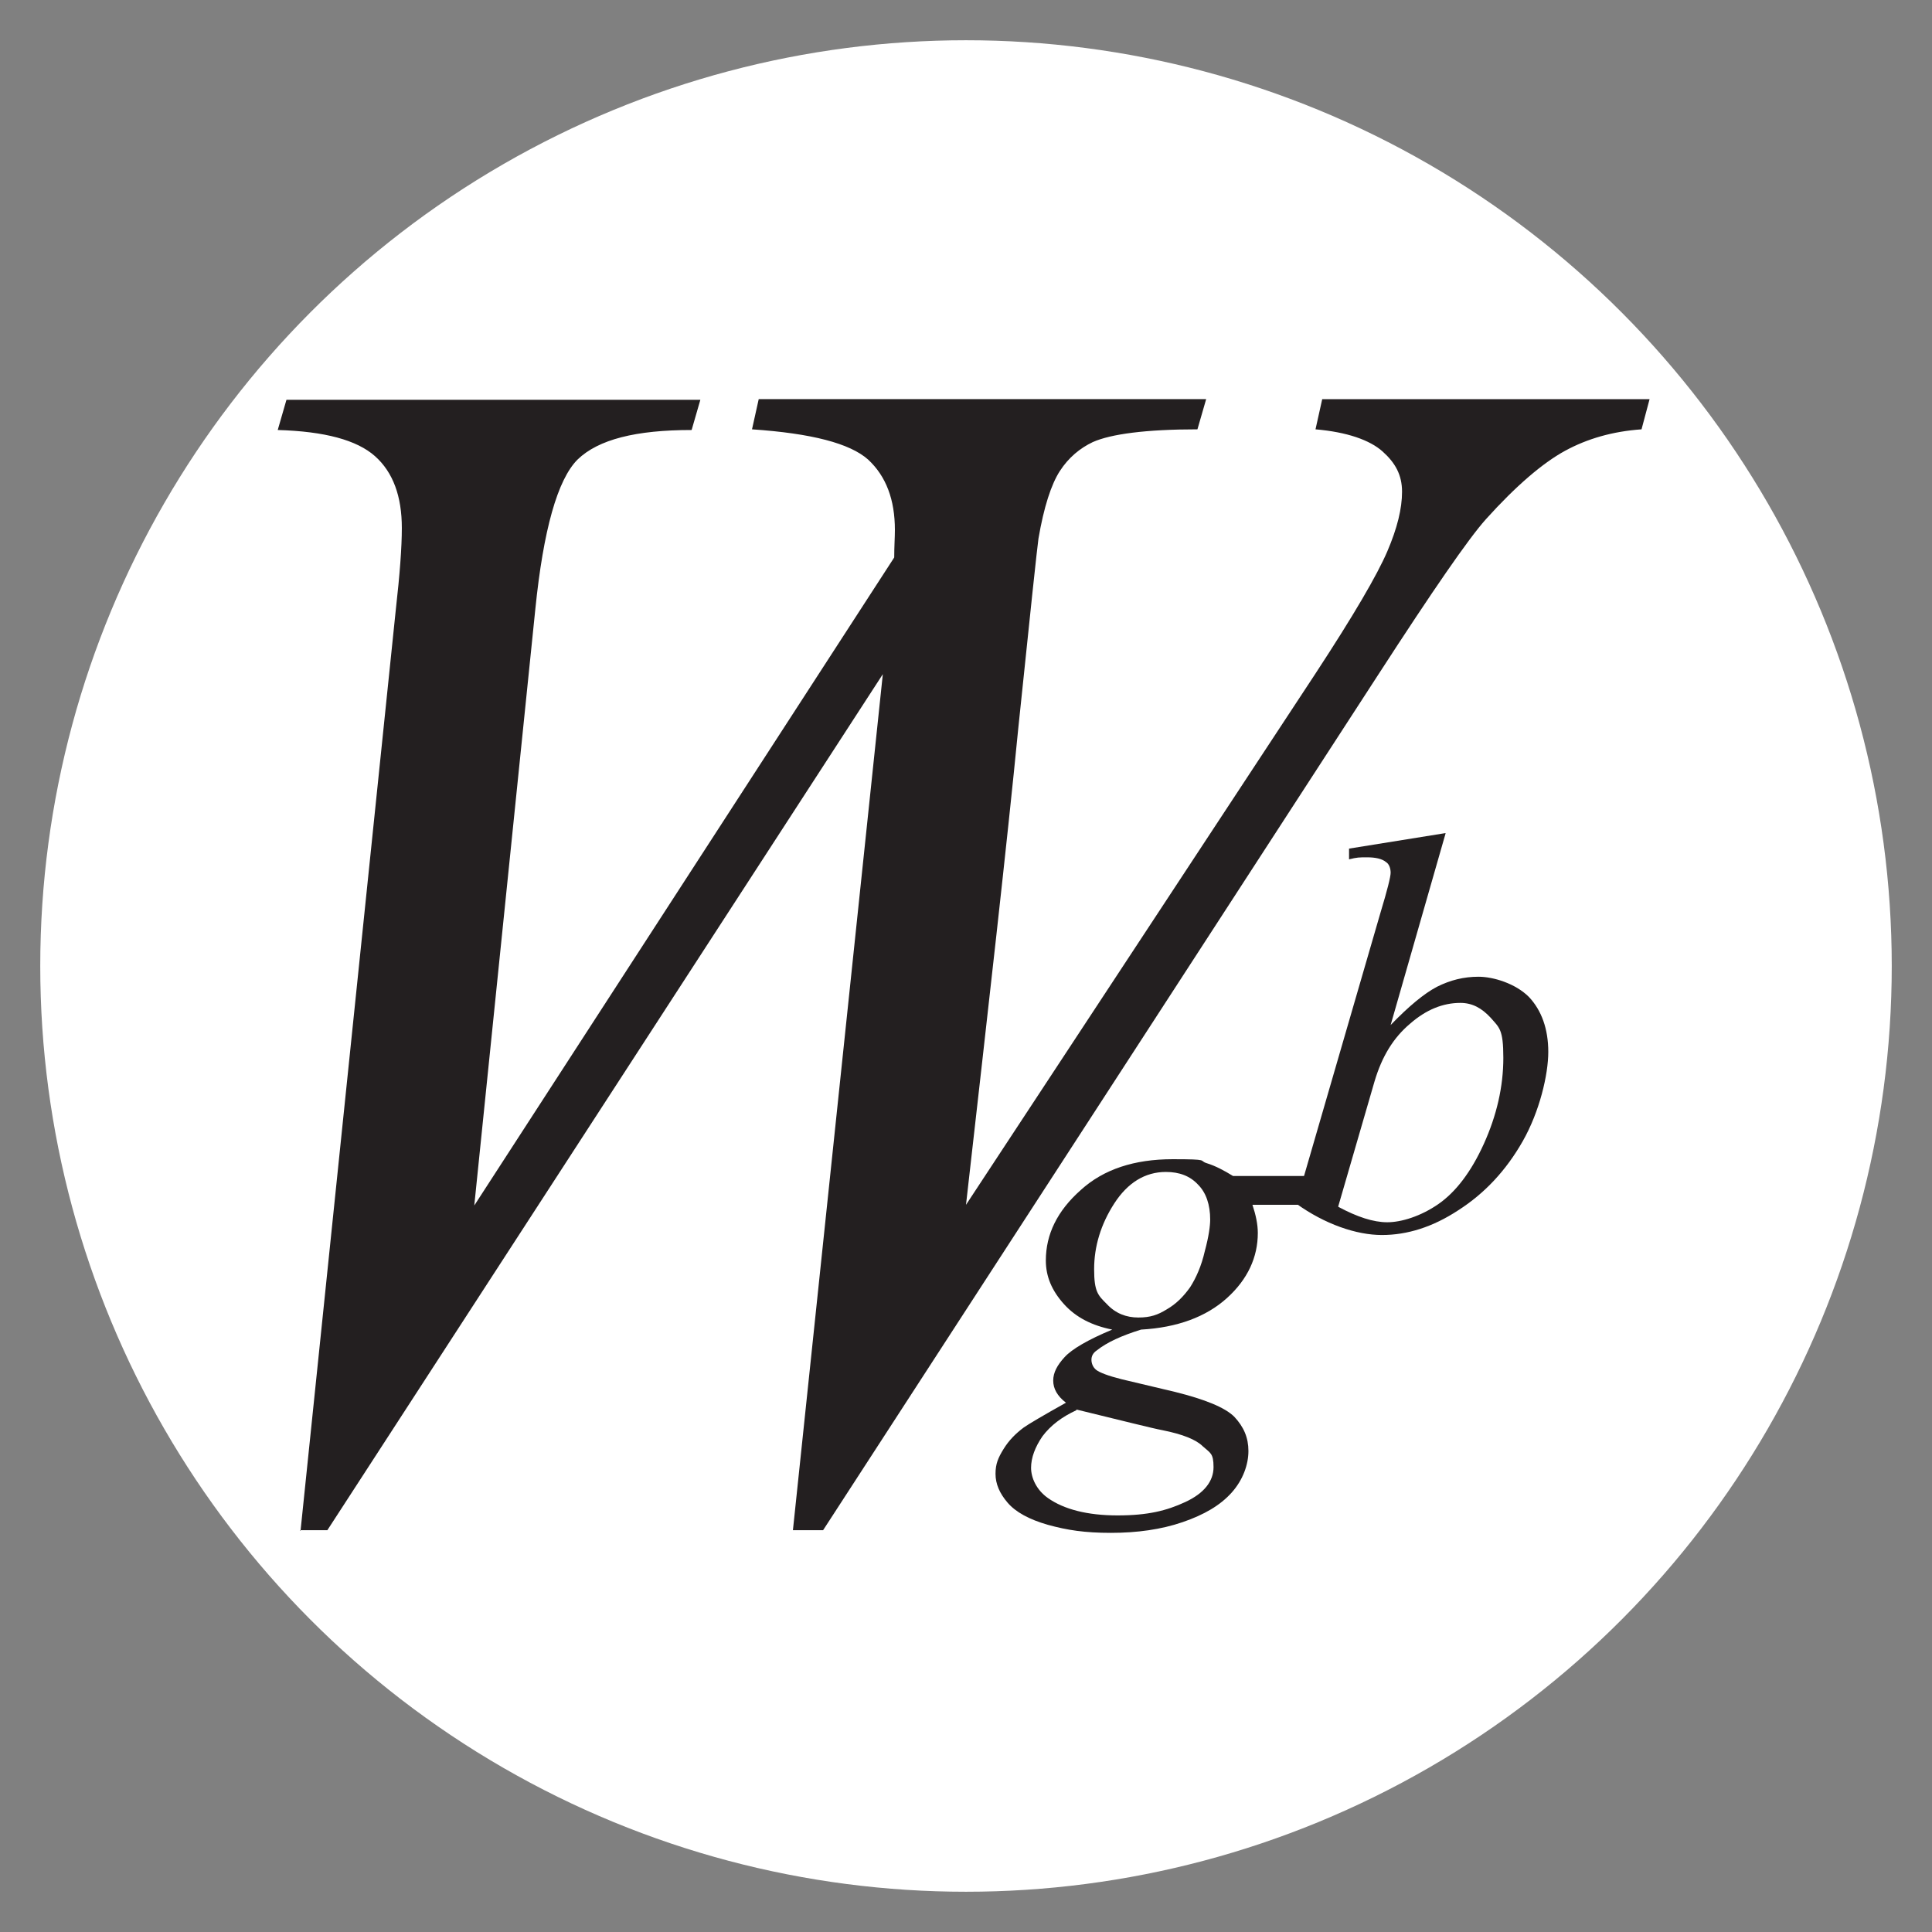
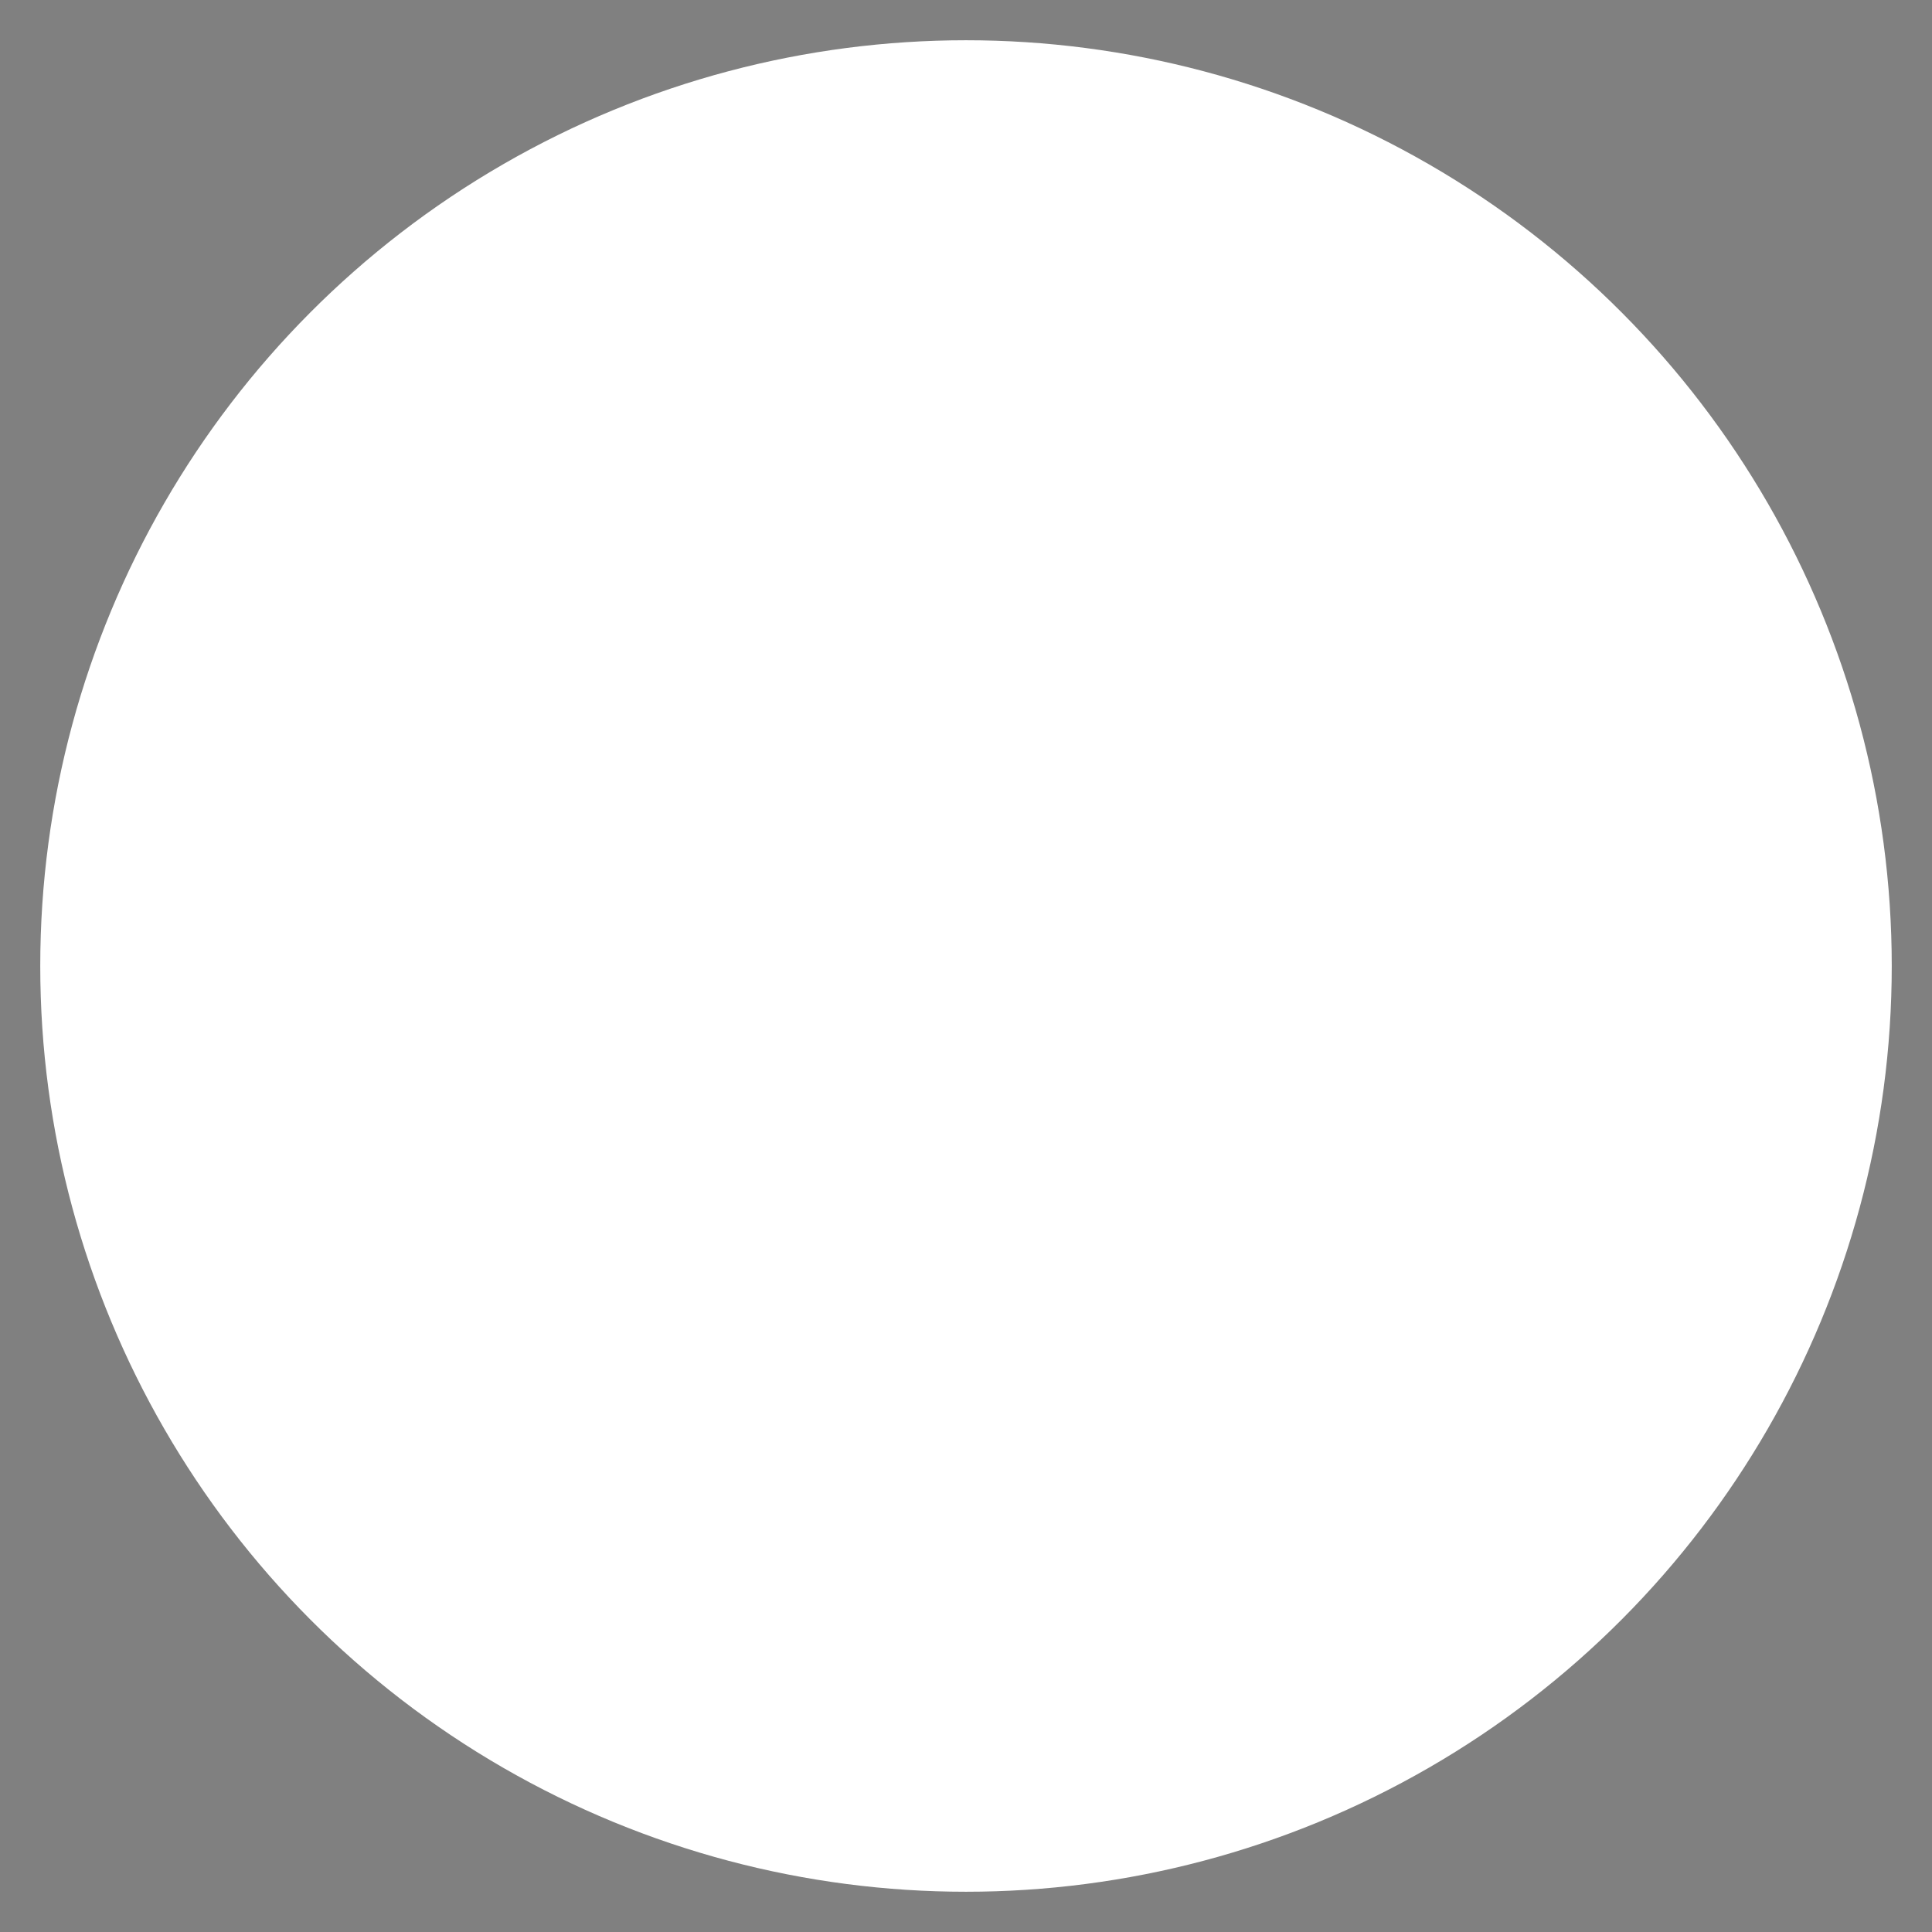
<svg xmlns="http://www.w3.org/2000/svg" version="1.1" viewBox="0 0 288 288">
  <rect x="0" y="0" width="288" height="288" fill="#808080" stroke="none" />
  <defs>
    <style>
      .st0 {
        fill: #231f20;
      }

      .st1 {
        fill: #fff;
      }
    </style>
  </defs>
  <g id="Layer_2">
    <circle class="st1" cx="144" cy="144" r="138" />
  </g>
  <g id="Layer_1">
    <g>
-       <path class="st0" d="M44.8,228.2l14.2-137.3c.6-5.3.9-9.3.9-12.2,0-4.7-1.3-8.3-4-10.7-2.7-2.4-7.5-3.7-14.5-3.9l1.3-4.5h61.7l-1.3,4.5c-8.3,0-13.9,1.4-17,4.4-3,3-5.1,10.5-6.3,22.3l-9.1,88.9,62.6-96.6c0-1.6.1-3,.1-4.1,0-4.5-1.3-8-4-10.5-2.7-2.4-8.4-3.9-17.3-4.5l1-4.5h66.7l-1.3,4.5c-7.7,0-12.9.7-15.6,1.9-1.9.9-3.6,2.3-4.9,4.3-1.3,2-2.4,5.4-3.2,10.1-.2,1.4-1.2,10.8-3,28.2-1.7,17.4-4.4,41.1-7.8,71.1l52.1-79.2c5.7-8.7,9.2-14.7,10.7-18.2,1.5-3.5,2.2-6.4,2.2-8.9s-1-4.3-2.9-6c-1.9-1.7-5.3-2.9-10-3.3l1-4.5h48.8l-1.2,4.5c-4.3.3-8.1,1.4-11.4,3.2-3.3,1.8-7.3,5.2-11.8,10.2-2.6,2.9-7.9,10.6-16,23.1l-82.8,127.6h-4.5l13.4-127.6-82.8,127.6h-4.1Z" />
-       <path class="st0" d="M194.8,175.3l-1.2,4.3h-6.9c.5,1.5.8,2.9.8,4.2,0,3.6-1.5,6.9-4.6,9.7-3.1,2.8-7.4,4.4-12.8,4.7-2.9.9-5.1,1.9-6.6,3.1-.6.4-.8.9-.8,1.4s.2,1.1.7,1.5,1.8.9,3.8,1.4l8,1.9c4.4,1.1,7.4,2.3,8.8,3.7,1.4,1.5,2.1,3.1,2.1,5.1s-.8,4.3-2.5,6.2c-1.7,1.9-4.1,3.3-7.3,4.4-3.2,1.1-6.8,1.6-10.7,1.6s-6.5-.4-9.4-1.2c-2.8-.8-4.8-1.9-6-3.3s-1.8-2.8-1.8-4.3.4-2.4,1.2-3.7,1.8-2.3,3-3.2c.7-.5,2.9-1.8,6.3-3.7-1.3-1-1.9-2.1-1.9-3.3s.6-2.3,1.7-3.5,3.5-2.6,7.1-4.1c-3-.6-5.4-1.8-7.2-3.8-1.8-2-2.7-4.1-2.7-6.5,0-3.9,1.7-7.4,5.2-10.5,3.4-3.1,8-4.6,13.7-4.6s3.8.2,5.1.6c1.3.4,2.6,1.1,3.9,1.9h11.2ZM160.5,210.2c-2.2,1-3.9,2.3-5.1,3.9-1.1,1.6-1.7,3.2-1.7,4.7s.8,3.3,2.5,4.5c2.4,1.7,5.9,2.6,10.4,2.6s7.3-.7,10.1-2c2.8-1.3,4.2-3.1,4.2-5.2s-.5-2.1-1.6-3.1c-1-1-3-1.8-6-2.4-1.6-.3-5.9-1.4-12.9-3.1ZM180.4,181.8c0-2.2-.6-4-1.8-5.2-1.2-1.3-2.8-1.9-4.8-1.9-3.1,0-5.7,1.6-7.7,4.7s-3,6.4-3,9.8.6,3.9,1.9,5.2c1.3,1.4,2.9,2,4.7,2s2.9-.4,4.2-1.2c1.4-.8,2.5-1.9,3.5-3.3.9-1.4,1.7-3.2,2.2-5.4.6-2.2.8-3.8.8-4.7Z" />
-       <path class="st0" d="M215.5,124.2l-8.2,28.6c2.7-2.8,5-4.7,6.9-5.7,2-1,4-1.5,6.2-1.5s5.5,1,7.5,3c1.9,2,2.9,4.8,2.9,8.2s-1.3,8.9-3.8,13.3c-2.5,4.4-5.7,7.8-9.6,10.3-3.8,2.5-7.6,3.7-11.4,3.7s-8.5-1.6-12.8-4.7l12.6-43.4c1-3.3,1.5-5.3,1.5-5.9s-.2-1.3-.7-1.6c-.6-.5-1.6-.7-2.8-.7s-1.5,0-2.7.3v-1.6l14.3-2.3ZM199.5,179.9c2.8,1.5,5.2,2.3,7.3,2.3s5-.9,7.6-2.7c2.6-1.8,4.9-4.8,6.8-9,1.9-4.2,2.9-8.5,2.9-12.8s-.6-4.5-1.9-6c-1.3-1.4-2.7-2.2-4.5-2.2-2.6,0-5.1,1-7.5,3.1-2.5,2.1-4.2,4.9-5.3,8.6l-5.4,18.6Z" />
-     </g>
+       </g>
  </g>
</svg>